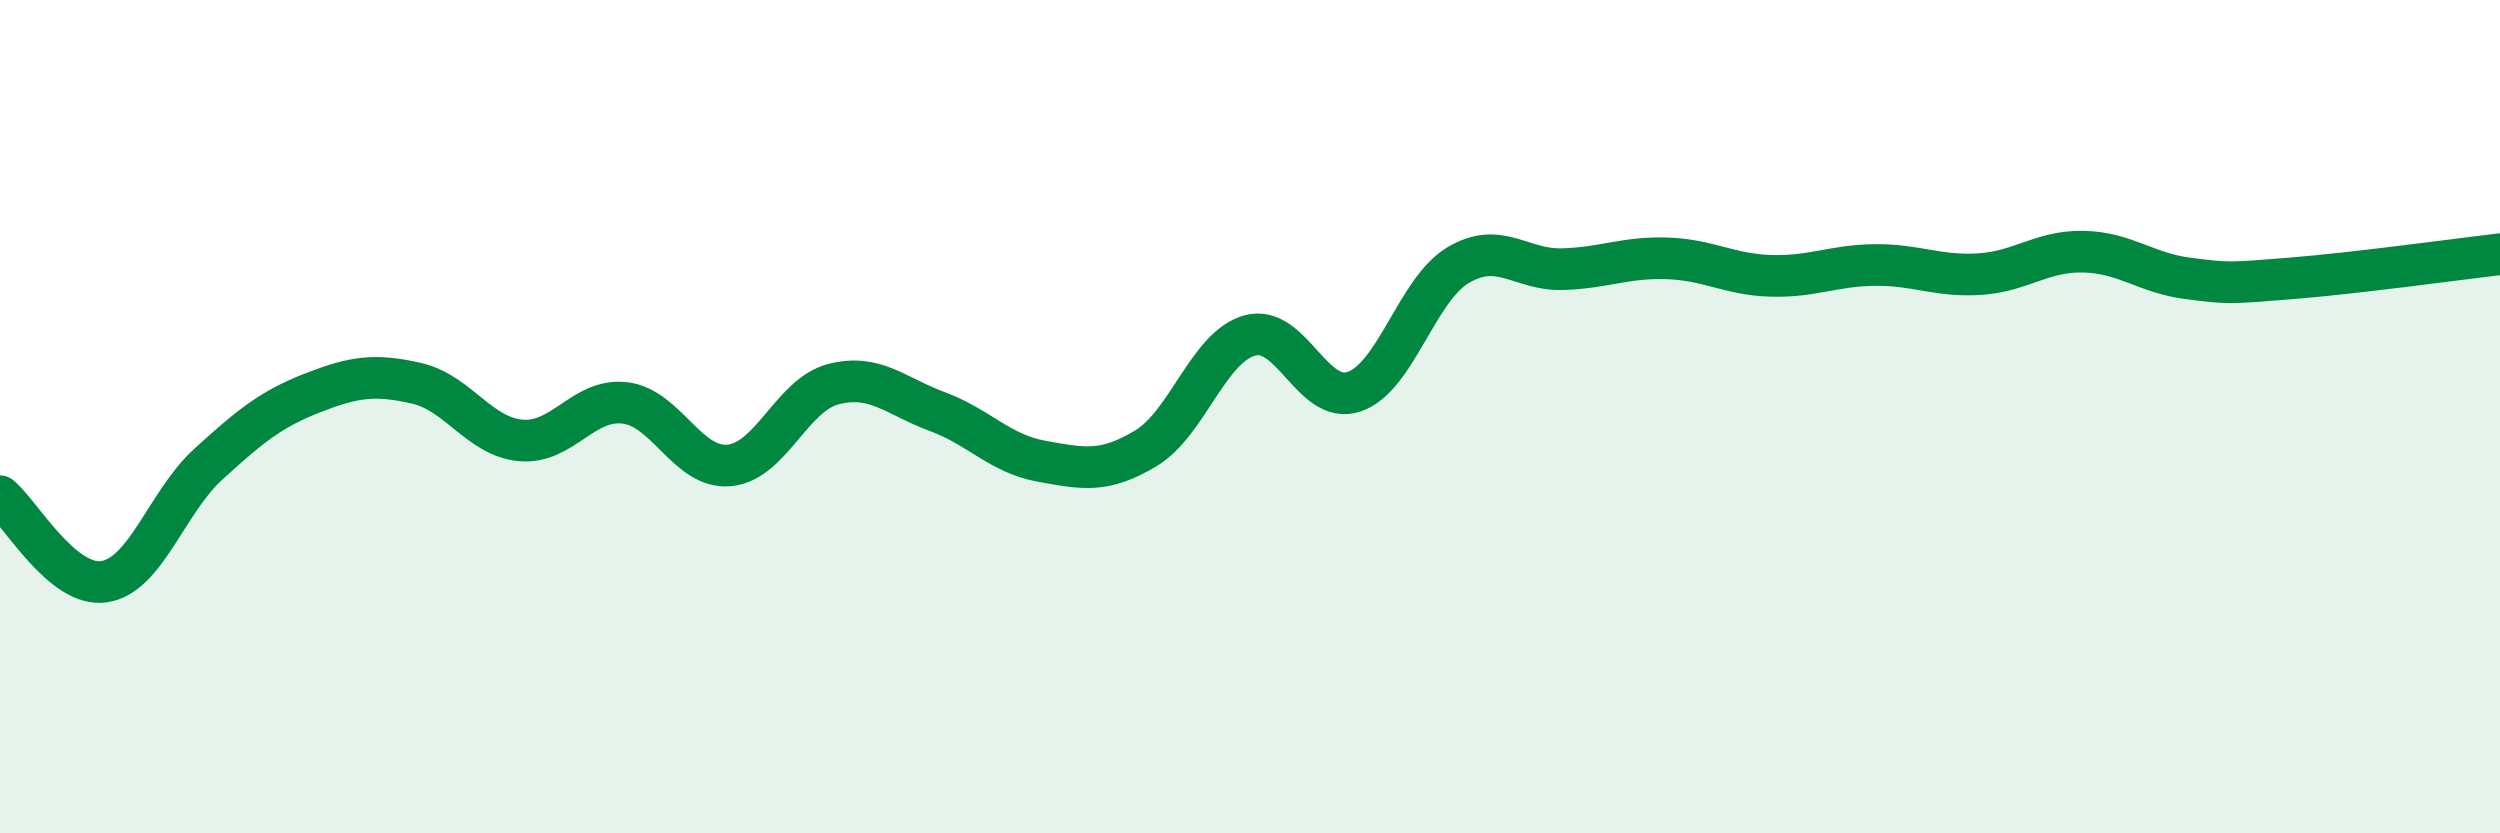
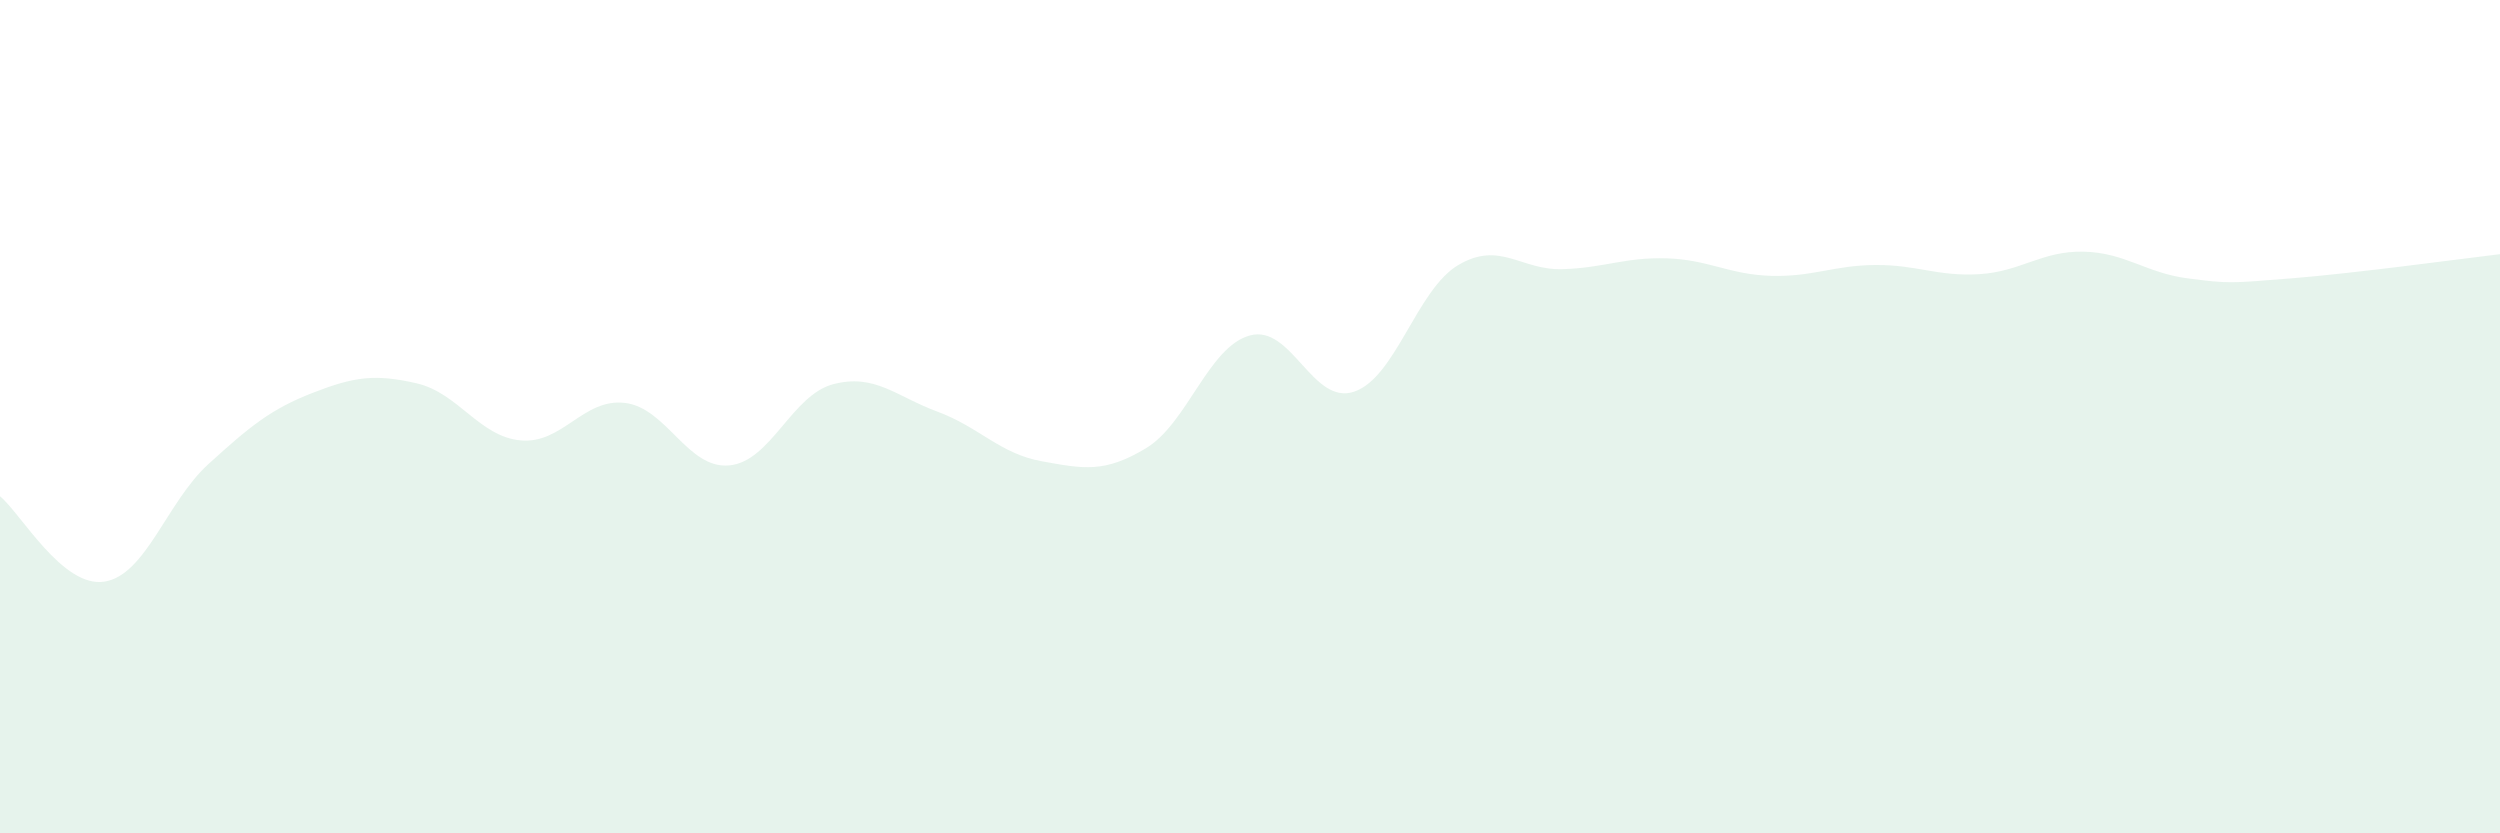
<svg xmlns="http://www.w3.org/2000/svg" width="60" height="20" viewBox="0 0 60 20">
  <path d="M 0,11.91 C 0.5,12.32 1.5,14.11 2.5,13.96 C 3.5,13.81 4,12.05 5,11.14 C 6,10.23 6.5,9.82 7.5,9.43 C 8.5,9.04 9,8.97 10,9.2 C 11,9.43 11.5,10.48 12.5,10.57 C 13.5,10.66 14,9.55 15,9.67 C 16,9.79 16.5,11.26 17.5,11.17 C 18.5,11.08 19,9.48 20,9.22 C 21,8.96 21.5,9.51 22.5,9.88 C 23.5,10.25 24,10.89 25,11.07 C 26,11.25 26.5,11.36 27.5,10.76 C 28.5,10.16 29,8.32 30,8.05 C 31,7.78 31.5,9.74 32.5,9.4 C 33.5,9.06 34,6.95 35,6.36 C 36,5.77 36.5,6.49 37.5,6.46 C 38.5,6.43 39,6.17 40,6.2 C 41,6.23 41.5,6.59 42.5,6.62 C 43.5,6.65 44,6.37 45,6.36 C 46,6.35 46.5,6.64 47.5,6.58 C 48.5,6.52 49,6.02 50,6.04 C 51,6.06 51.5,6.55 52.5,6.68 C 53.5,6.81 53.5,6.8 55,6.68 C 56.5,6.56 59,6.22 60,6.1L60 20L0 20Z" fill="#008740" opacity="0.1" stroke-linecap="round" stroke-linejoin="round" />
-   <path d="M 0,11.91 C 0.5,12.32 1.5,14.11 2.5,13.96 C 3.5,13.81 4,12.05 5,11.14 C 6,10.23 6.5,9.82 7.5,9.43 C 8.5,9.04 9,8.97 10,9.2 C 11,9.43 11.5,10.48 12.5,10.57 C 13.5,10.66 14,9.55 15,9.67 C 16,9.79 16.5,11.26 17.5,11.17 C 18.5,11.08 19,9.48 20,9.22 C 21,8.96 21.5,9.51 22.5,9.88 C 23.5,10.25 24,10.89 25,11.07 C 26,11.25 26.5,11.36 27.5,10.76 C 28.5,10.16 29,8.32 30,8.05 C 31,7.78 31.5,9.74 32.5,9.4 C 33.5,9.06 34,6.95 35,6.36 C 36,5.77 36.5,6.49 37.5,6.46 C 38.5,6.43 39,6.17 40,6.2 C 41,6.23 41.5,6.59 42.5,6.62 C 43.5,6.65 44,6.37 45,6.36 C 46,6.35 46.5,6.64 47.5,6.58 C 48.5,6.52 49,6.02 50,6.04 C 51,6.06 51.5,6.55 52.5,6.68 C 53.5,6.81 53.5,6.8 55,6.68 C 56.5,6.56 59,6.22 60,6.1" stroke="#008740" stroke-width="1" fill="none" stroke-linecap="round" stroke-linejoin="round" />
</svg>